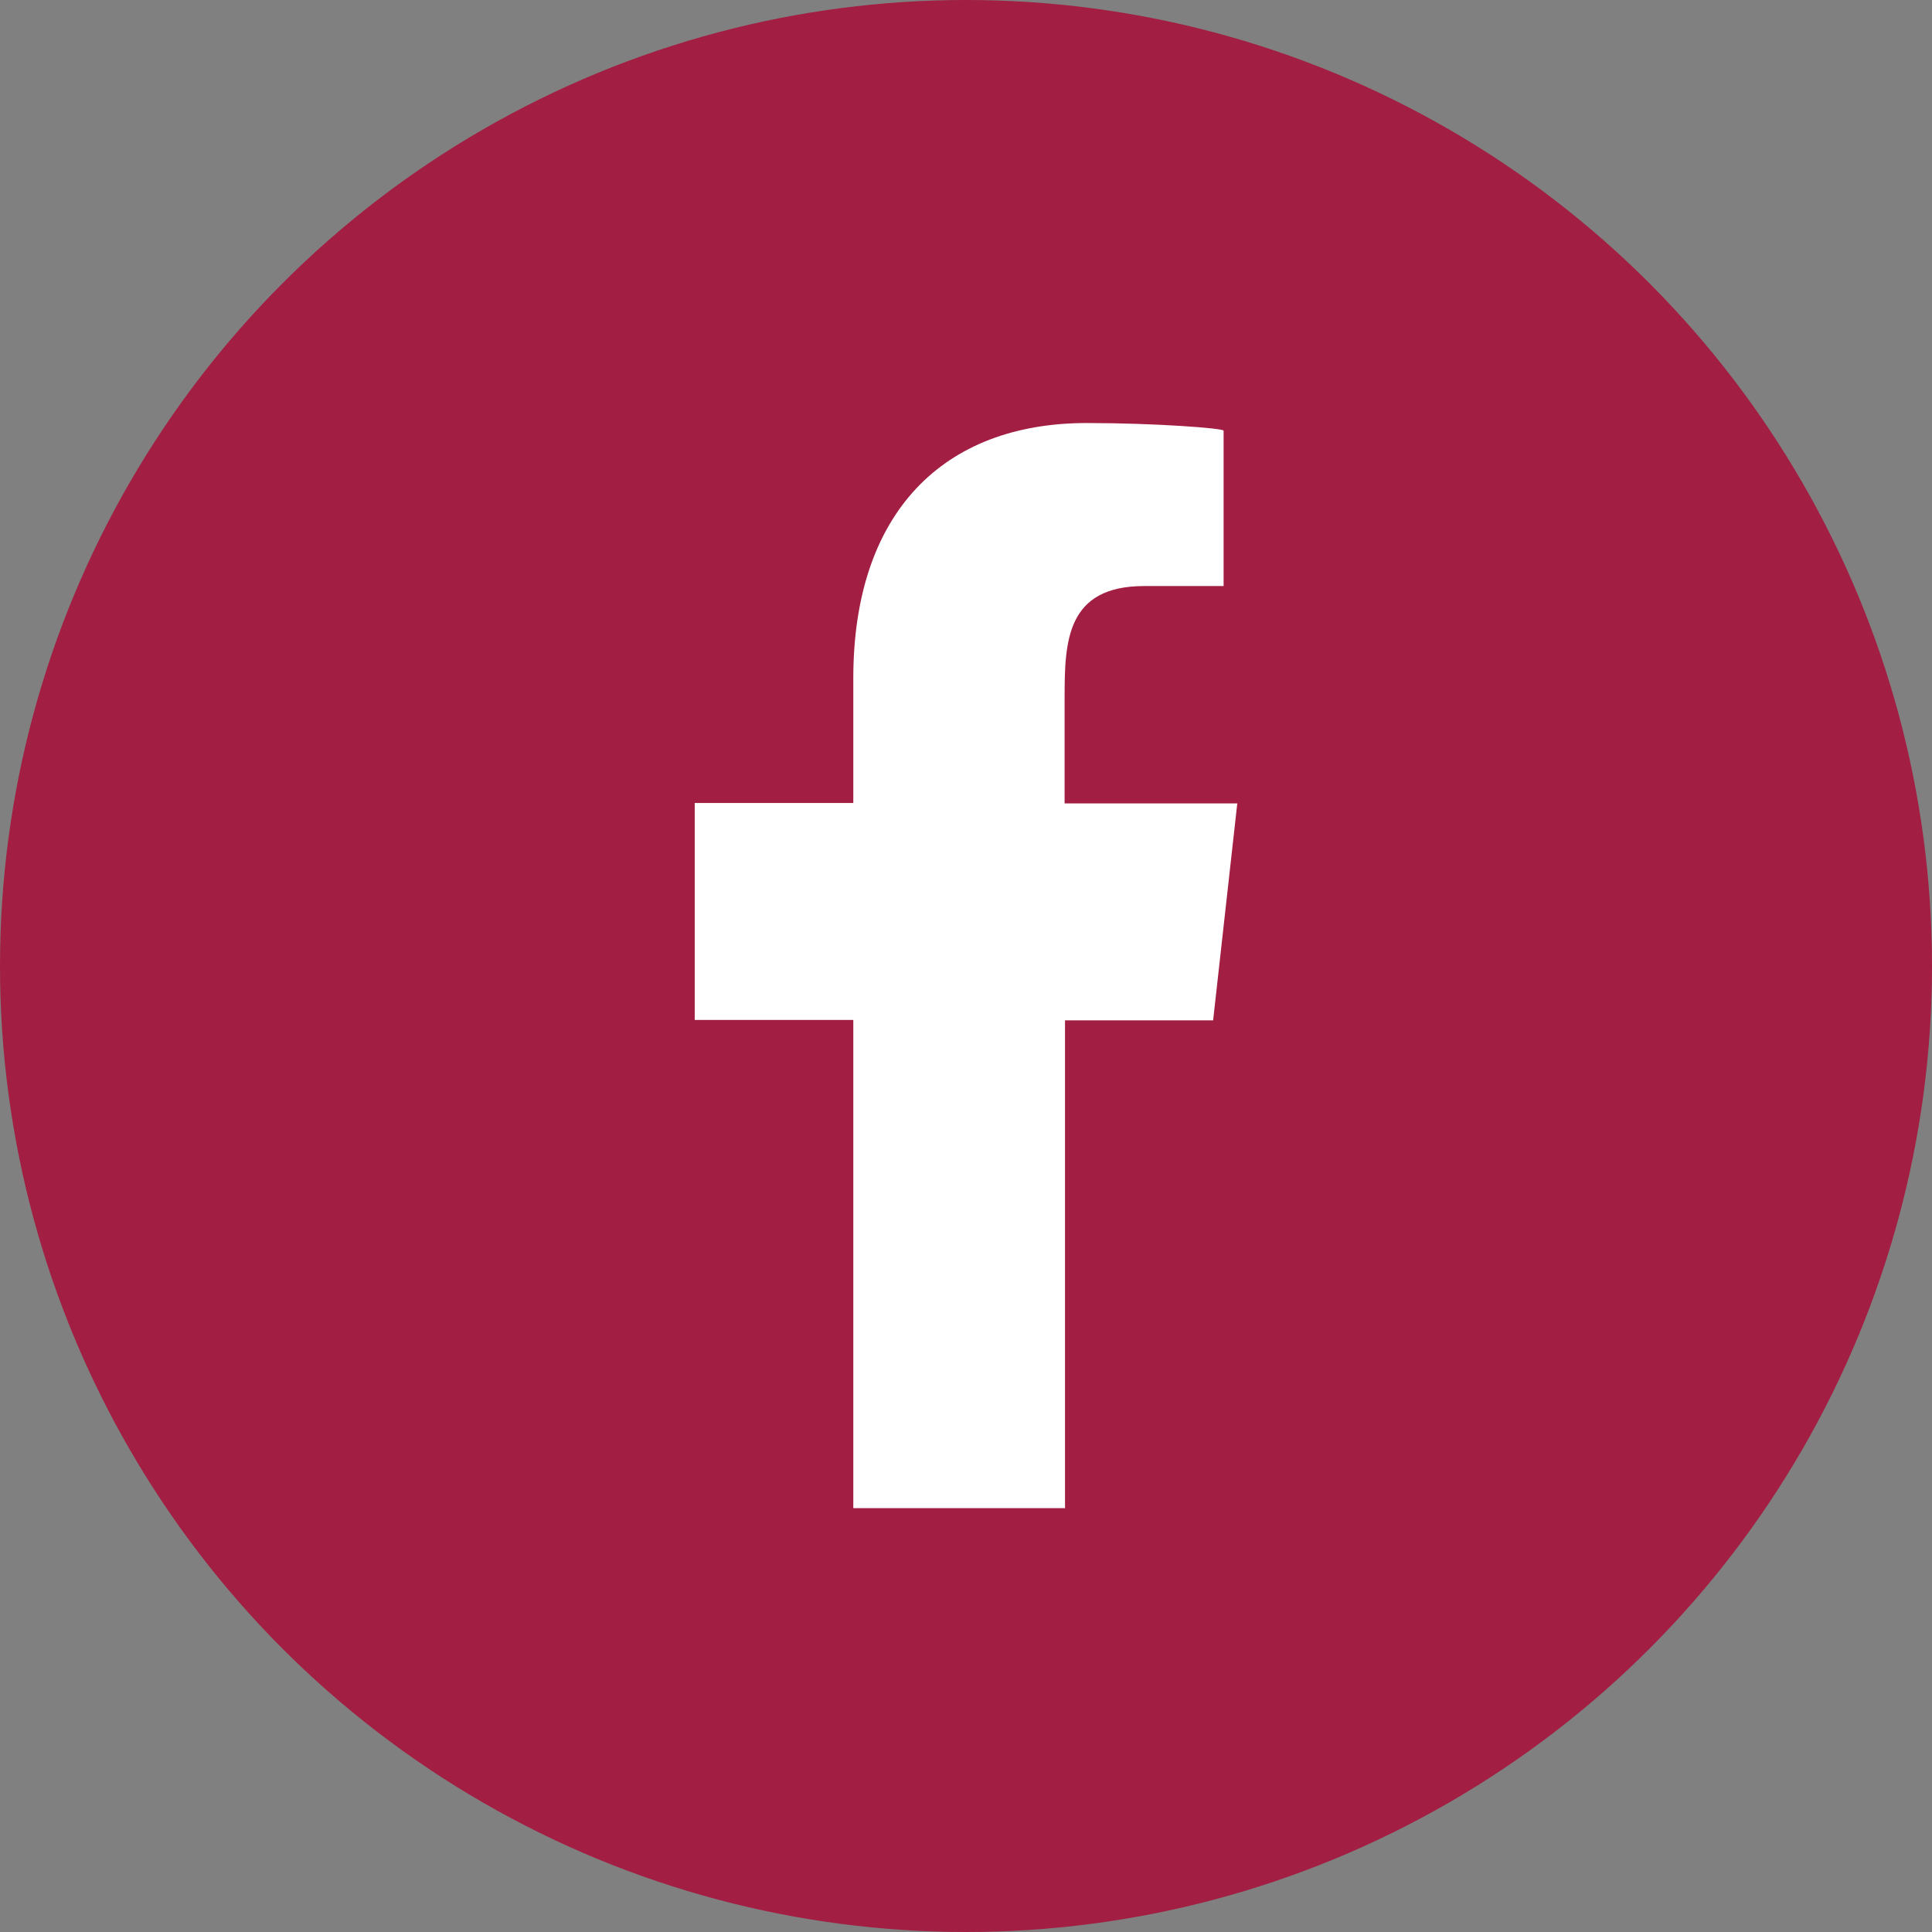
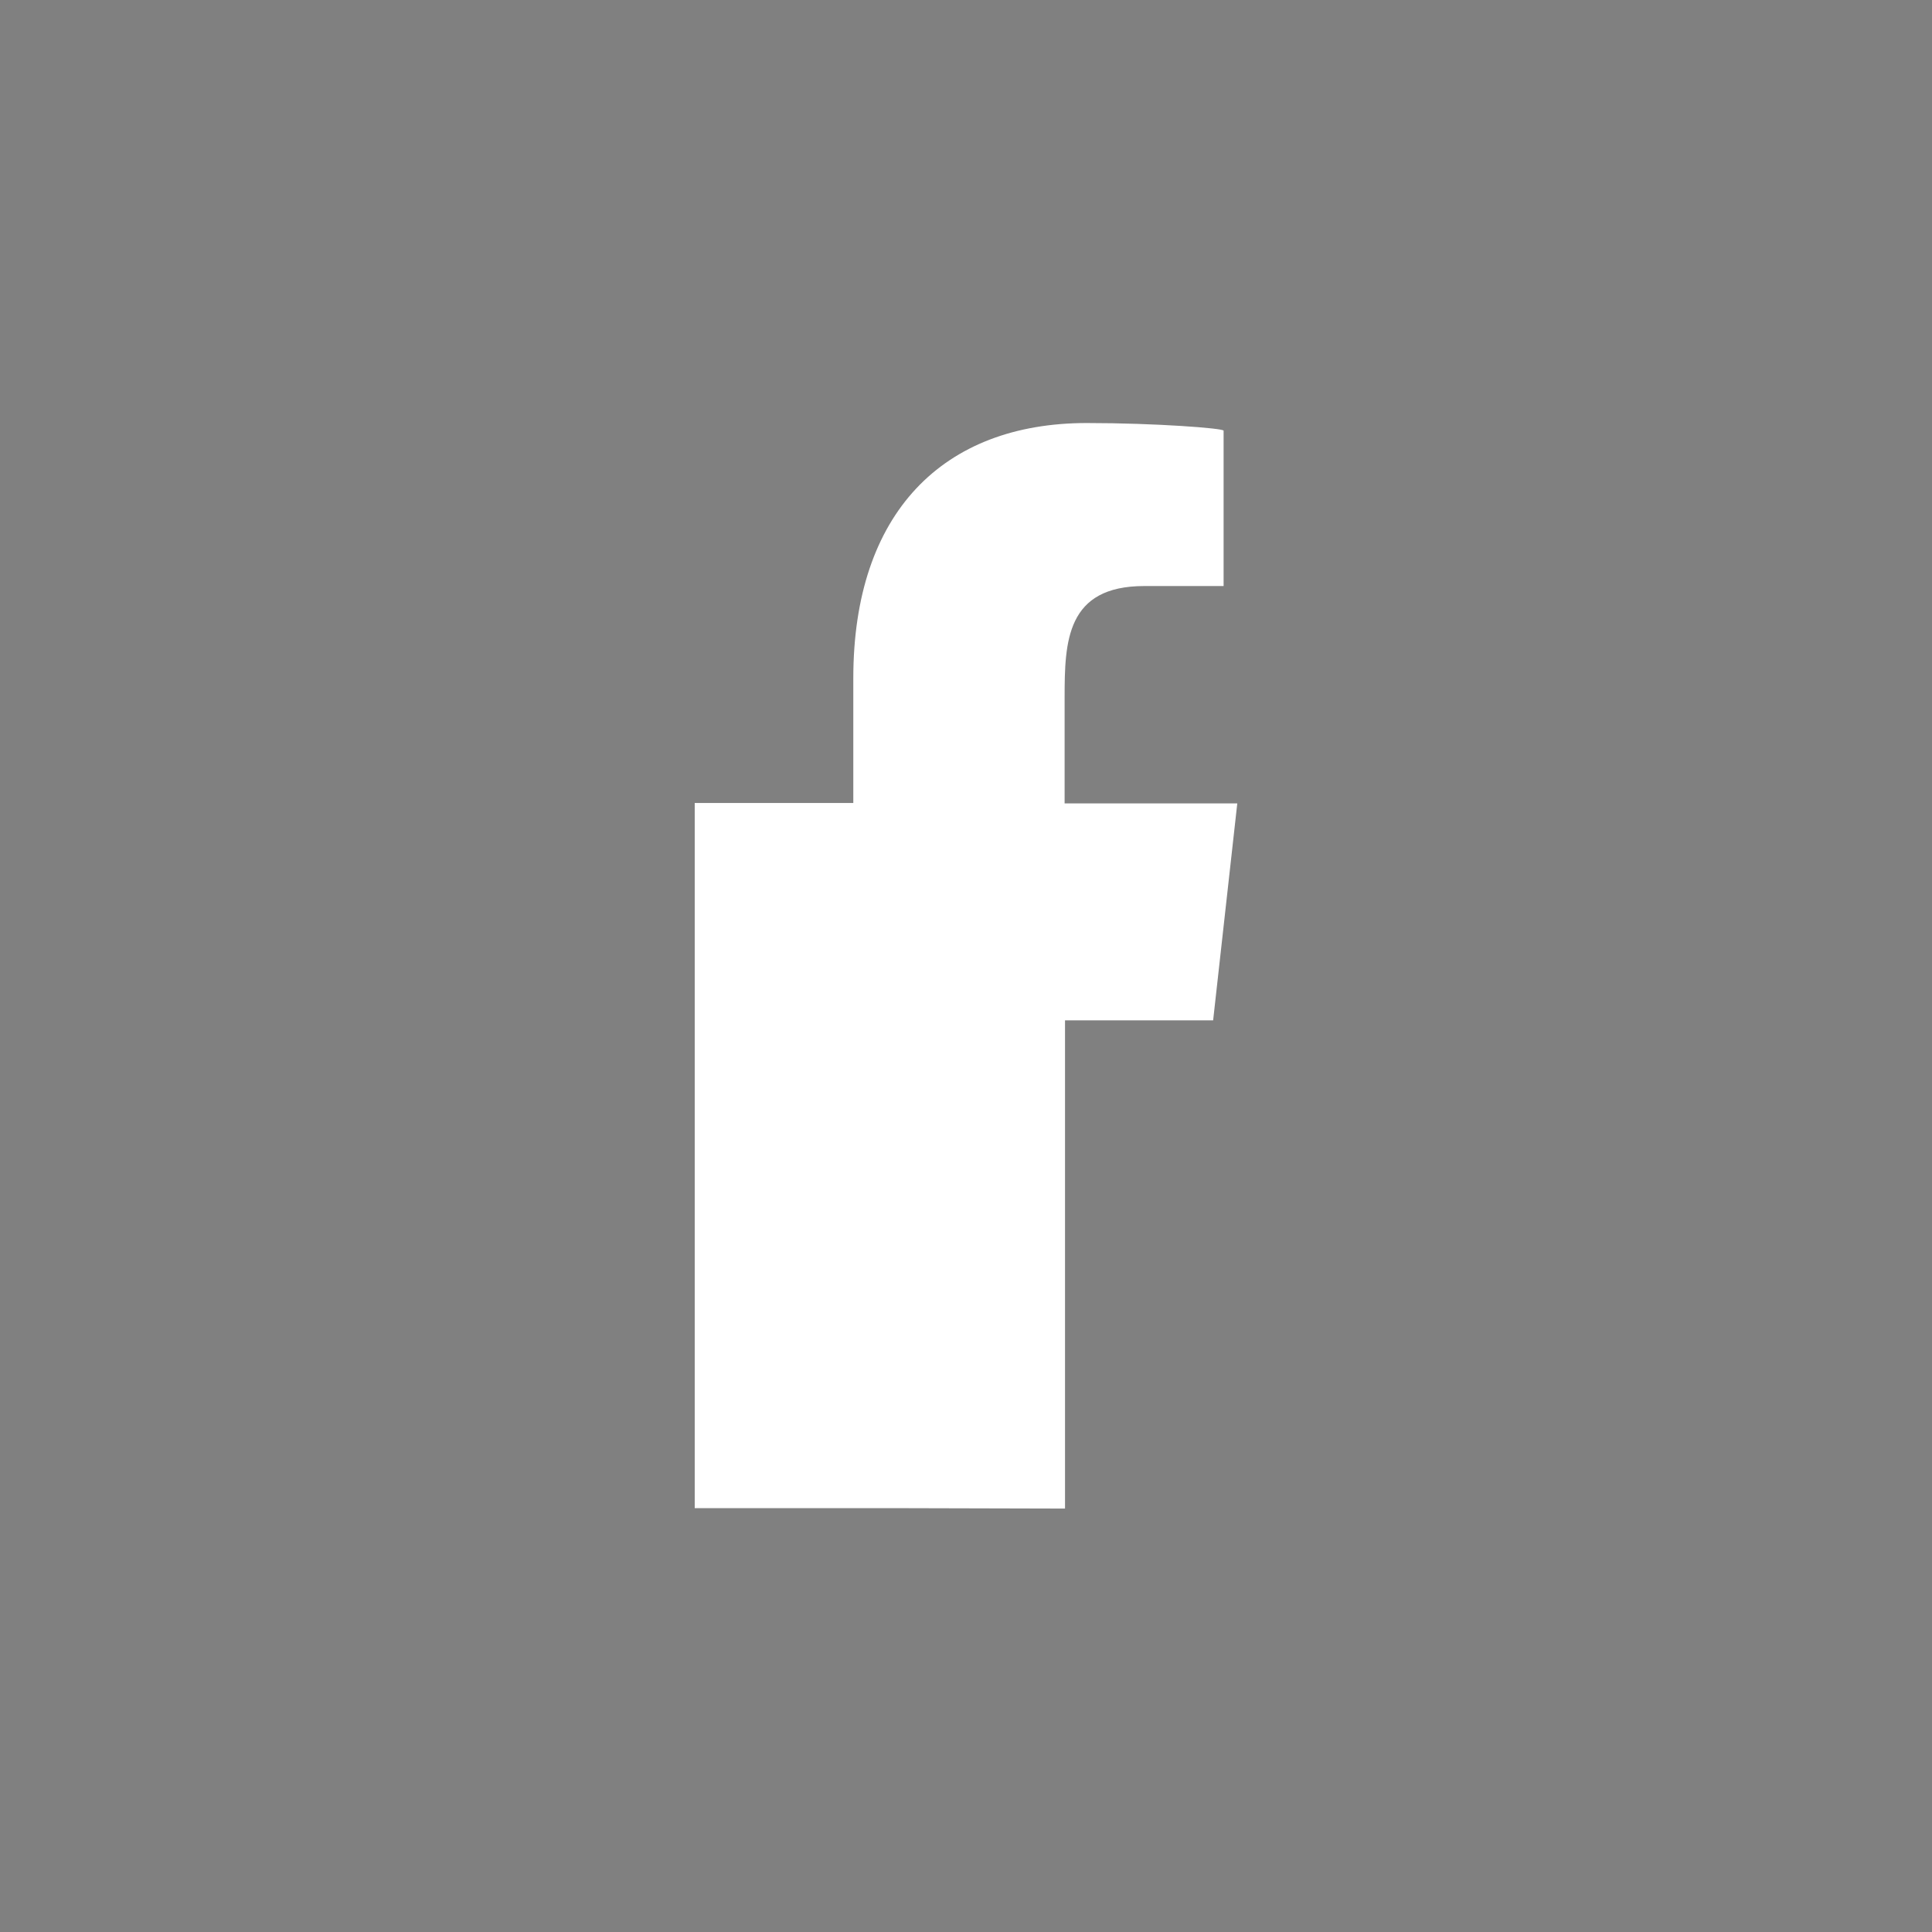
<svg xmlns="http://www.w3.org/2000/svg" id="katman_2" data-name="katman 2" viewBox="0 0 48 48">
  <rect x="0" y="0" width="48" height="48" fill="#808080" stroke="none" />
  <defs>
    <style>
      .cls-1 {
        fill: #a21e42;
      }

      .cls-1, .cls-2 {
        stroke-width: 0px;
      }

      .cls-2 {
        fill: #fff;
        fill-rule: evenodd;
      }
    </style>
  </defs>
  <g id="katman_1" data-name="katman 1">
    <g>
-       <circle class="cls-1" cx="24" cy="24" r="24" />
      <g id="Page-1">
        <g id="Dribbble-Light-Preview">
          <g id="icons">
-             <path id="facebook-_176_" data-name="facebook-[#176]" class="cls-2" d="M26.46,37.48v-12.13h3.68l.6-5.39h-4.29v-2.63c0-1.39.04-2.77,1.98-2.77h1.97v-3.86c0-.06-1.69-.19-3.4-.19-3.57,0-5.8,2.23-5.8,6.34v3.1h-3.94v5.39h3.94v12.13h5.25Z" />
+             <path id="facebook-_176_" data-name="facebook-[#176]" class="cls-2" d="M26.46,37.48v-12.13h3.68l.6-5.39h-4.29v-2.63c0-1.39.04-2.77,1.98-2.77h1.97v-3.86c0-.06-1.69-.19-3.4-.19-3.57,0-5.8,2.23-5.8,6.34v3.1h-3.94v5.39v12.13h5.25Z" />
          </g>
        </g>
      </g>
    </g>
  </g>
</svg>